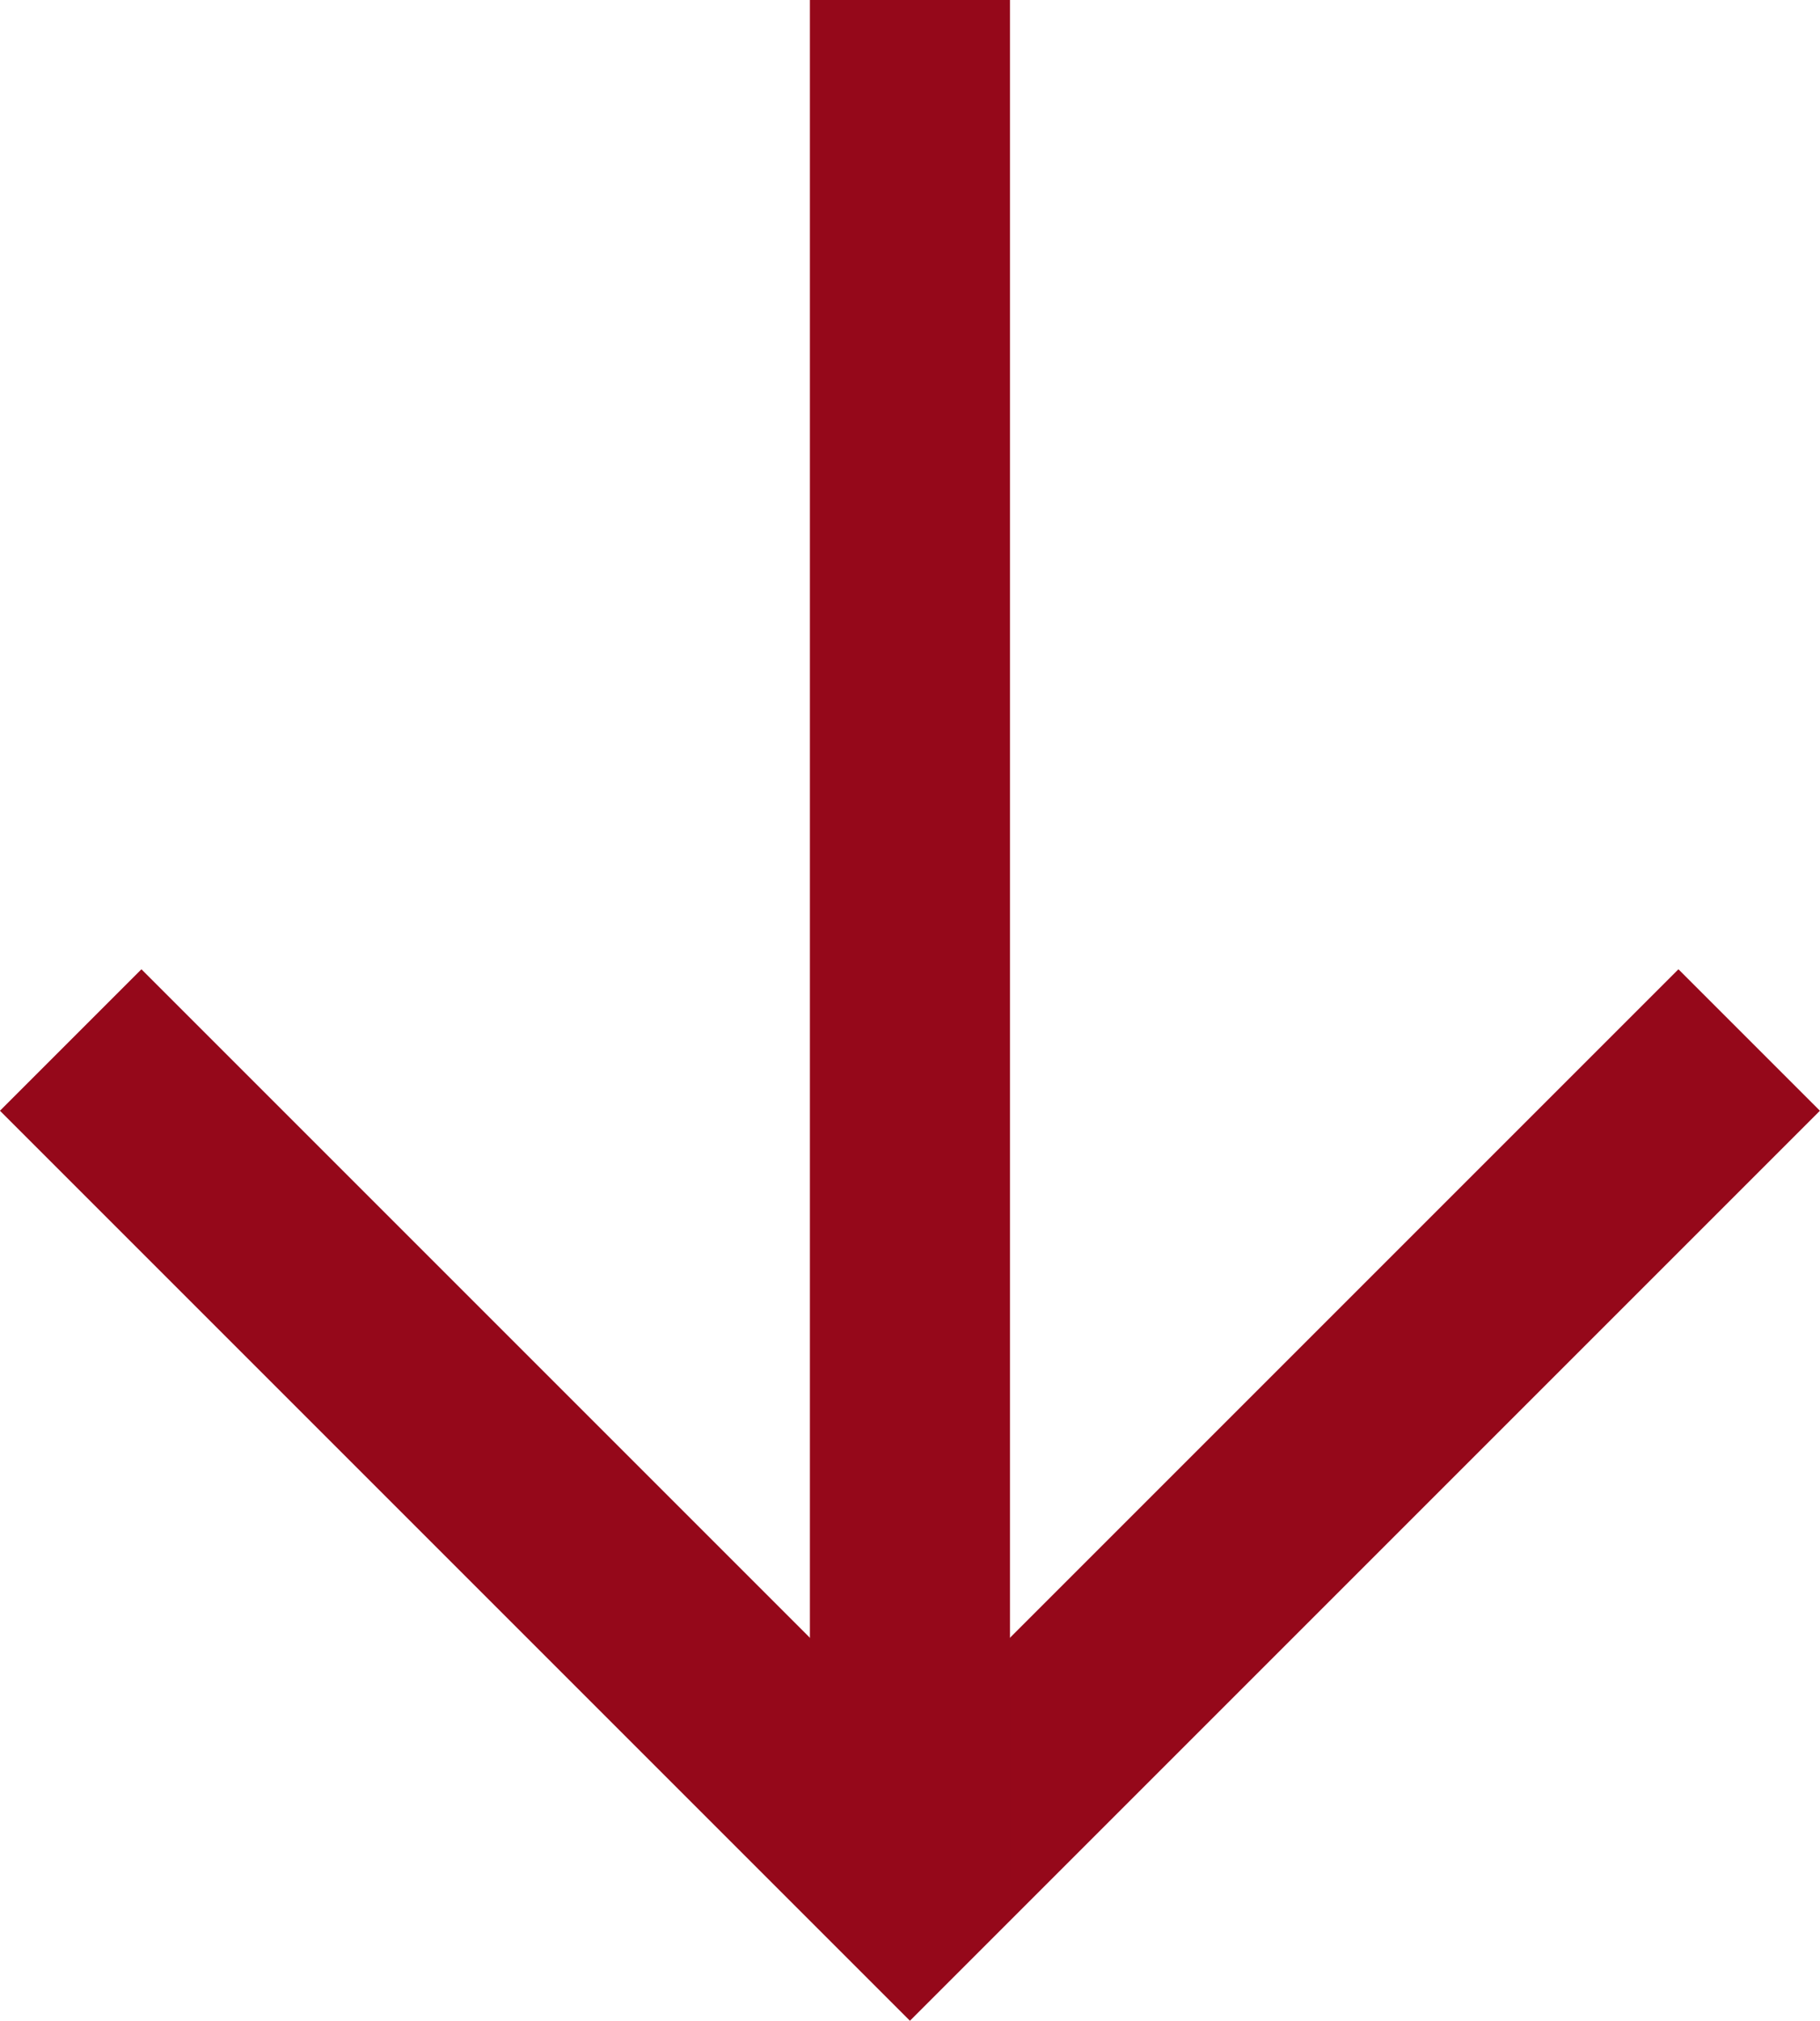
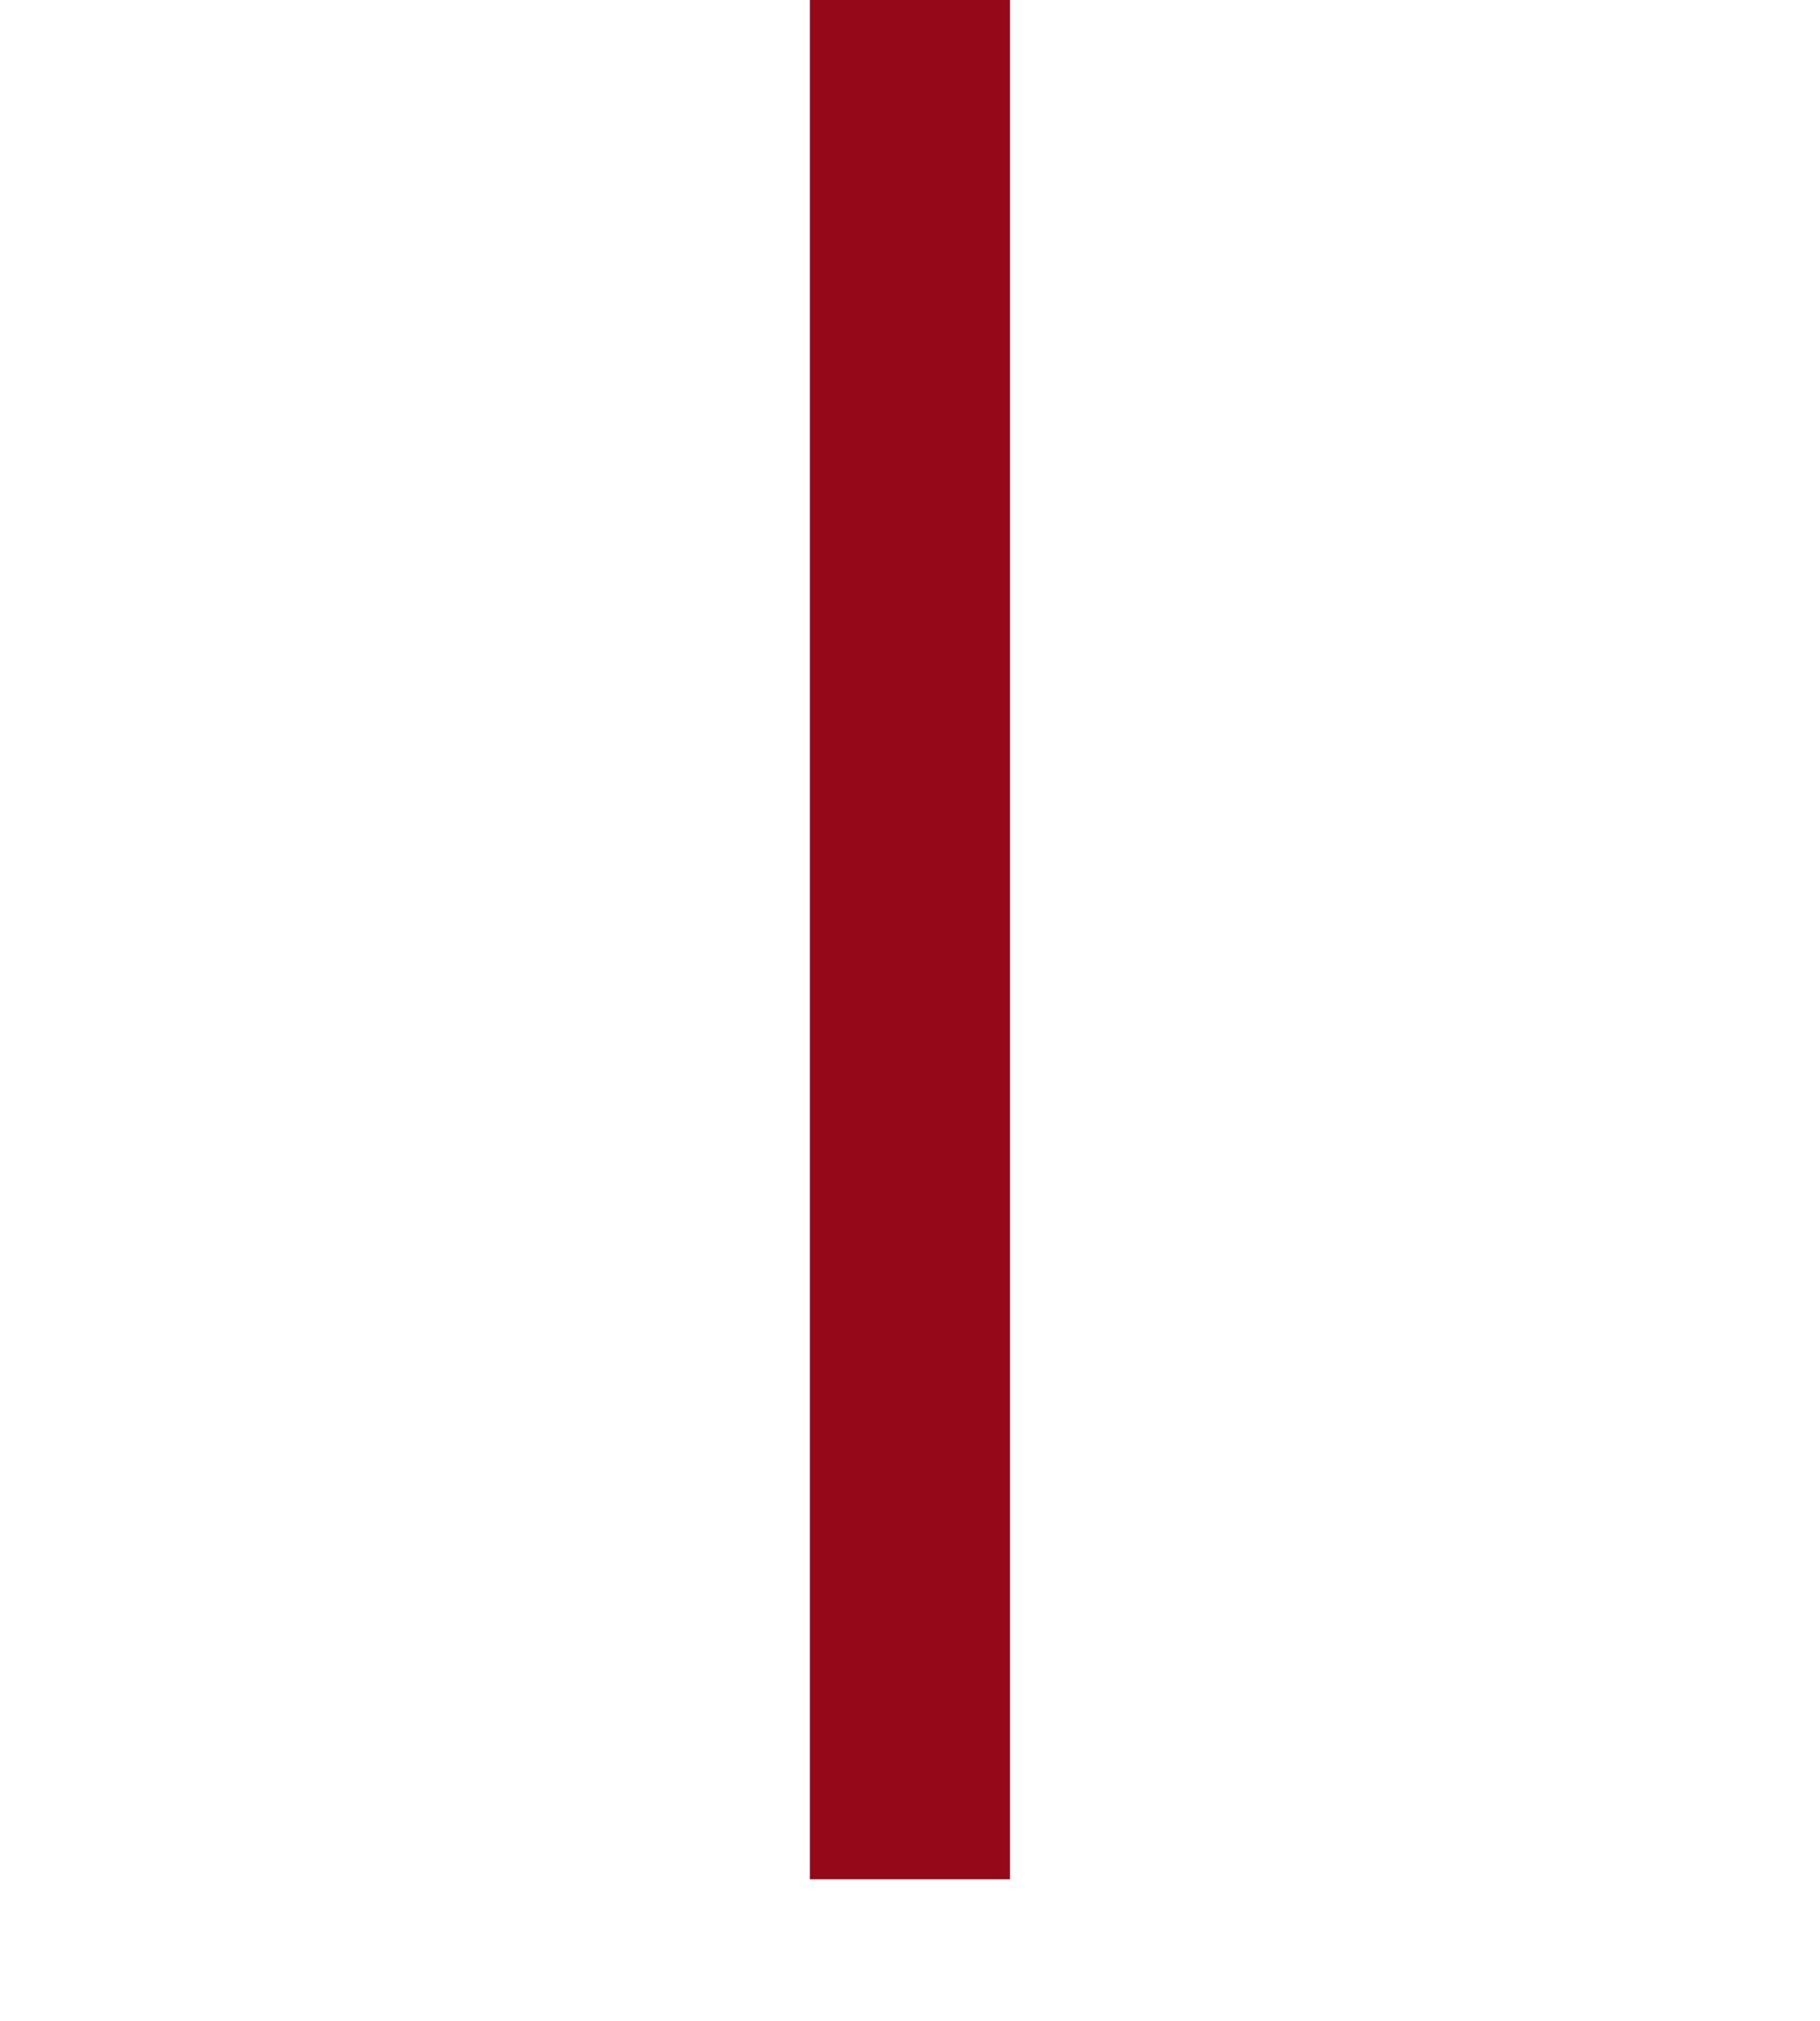
<svg xmlns="http://www.w3.org/2000/svg" width="13.645" height="15.15" viewBox="0 0 13.645 15.15">
  <g id="transcript_arrow_down" transform="translate(0.53)">
-     <path id="Path_3213" data-name="Path 3213" d="M12.584,0,6.292,6.292,0,0" transform="translate(0 7.797)" fill="none" stroke="#95081a" stroke-miterlimit="10" stroke-width="1.5" />
    <line id="Line_341" data-name="Line 341" y1="14.089" transform="translate(6.292)" fill="none" stroke="#95081a" stroke-miterlimit="10" stroke-width="1.5" />
  </g>
</svg>